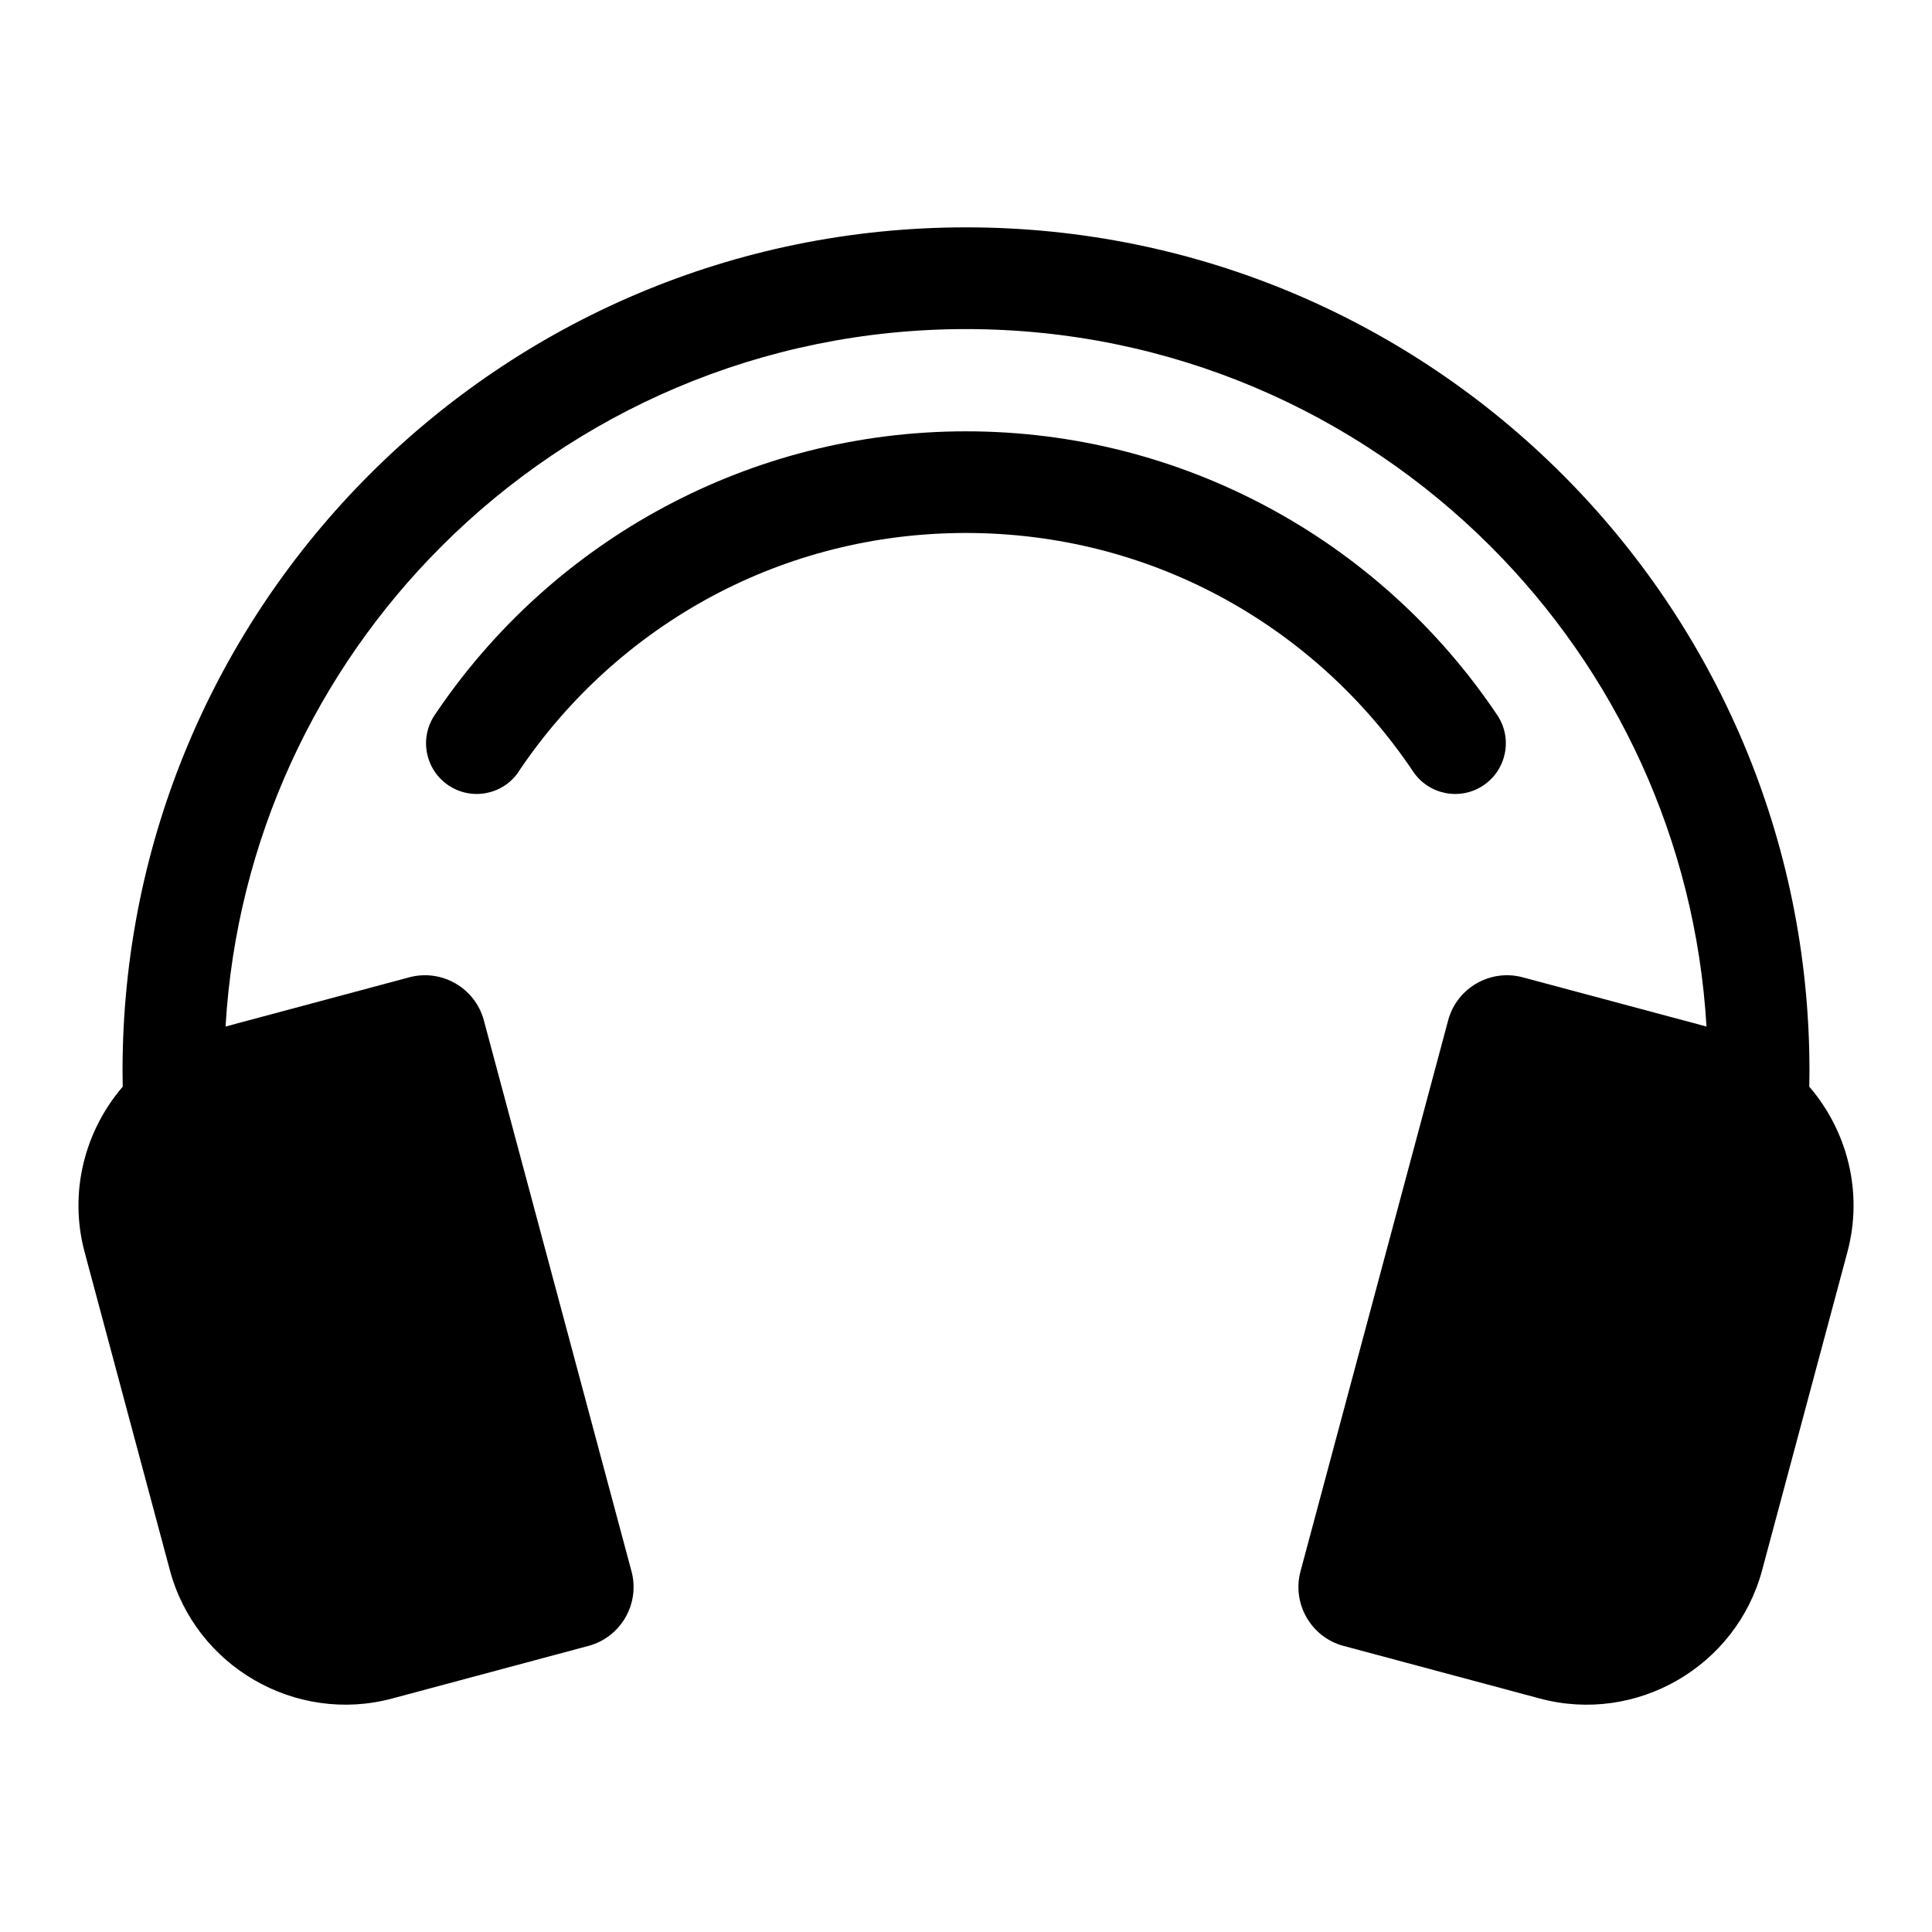
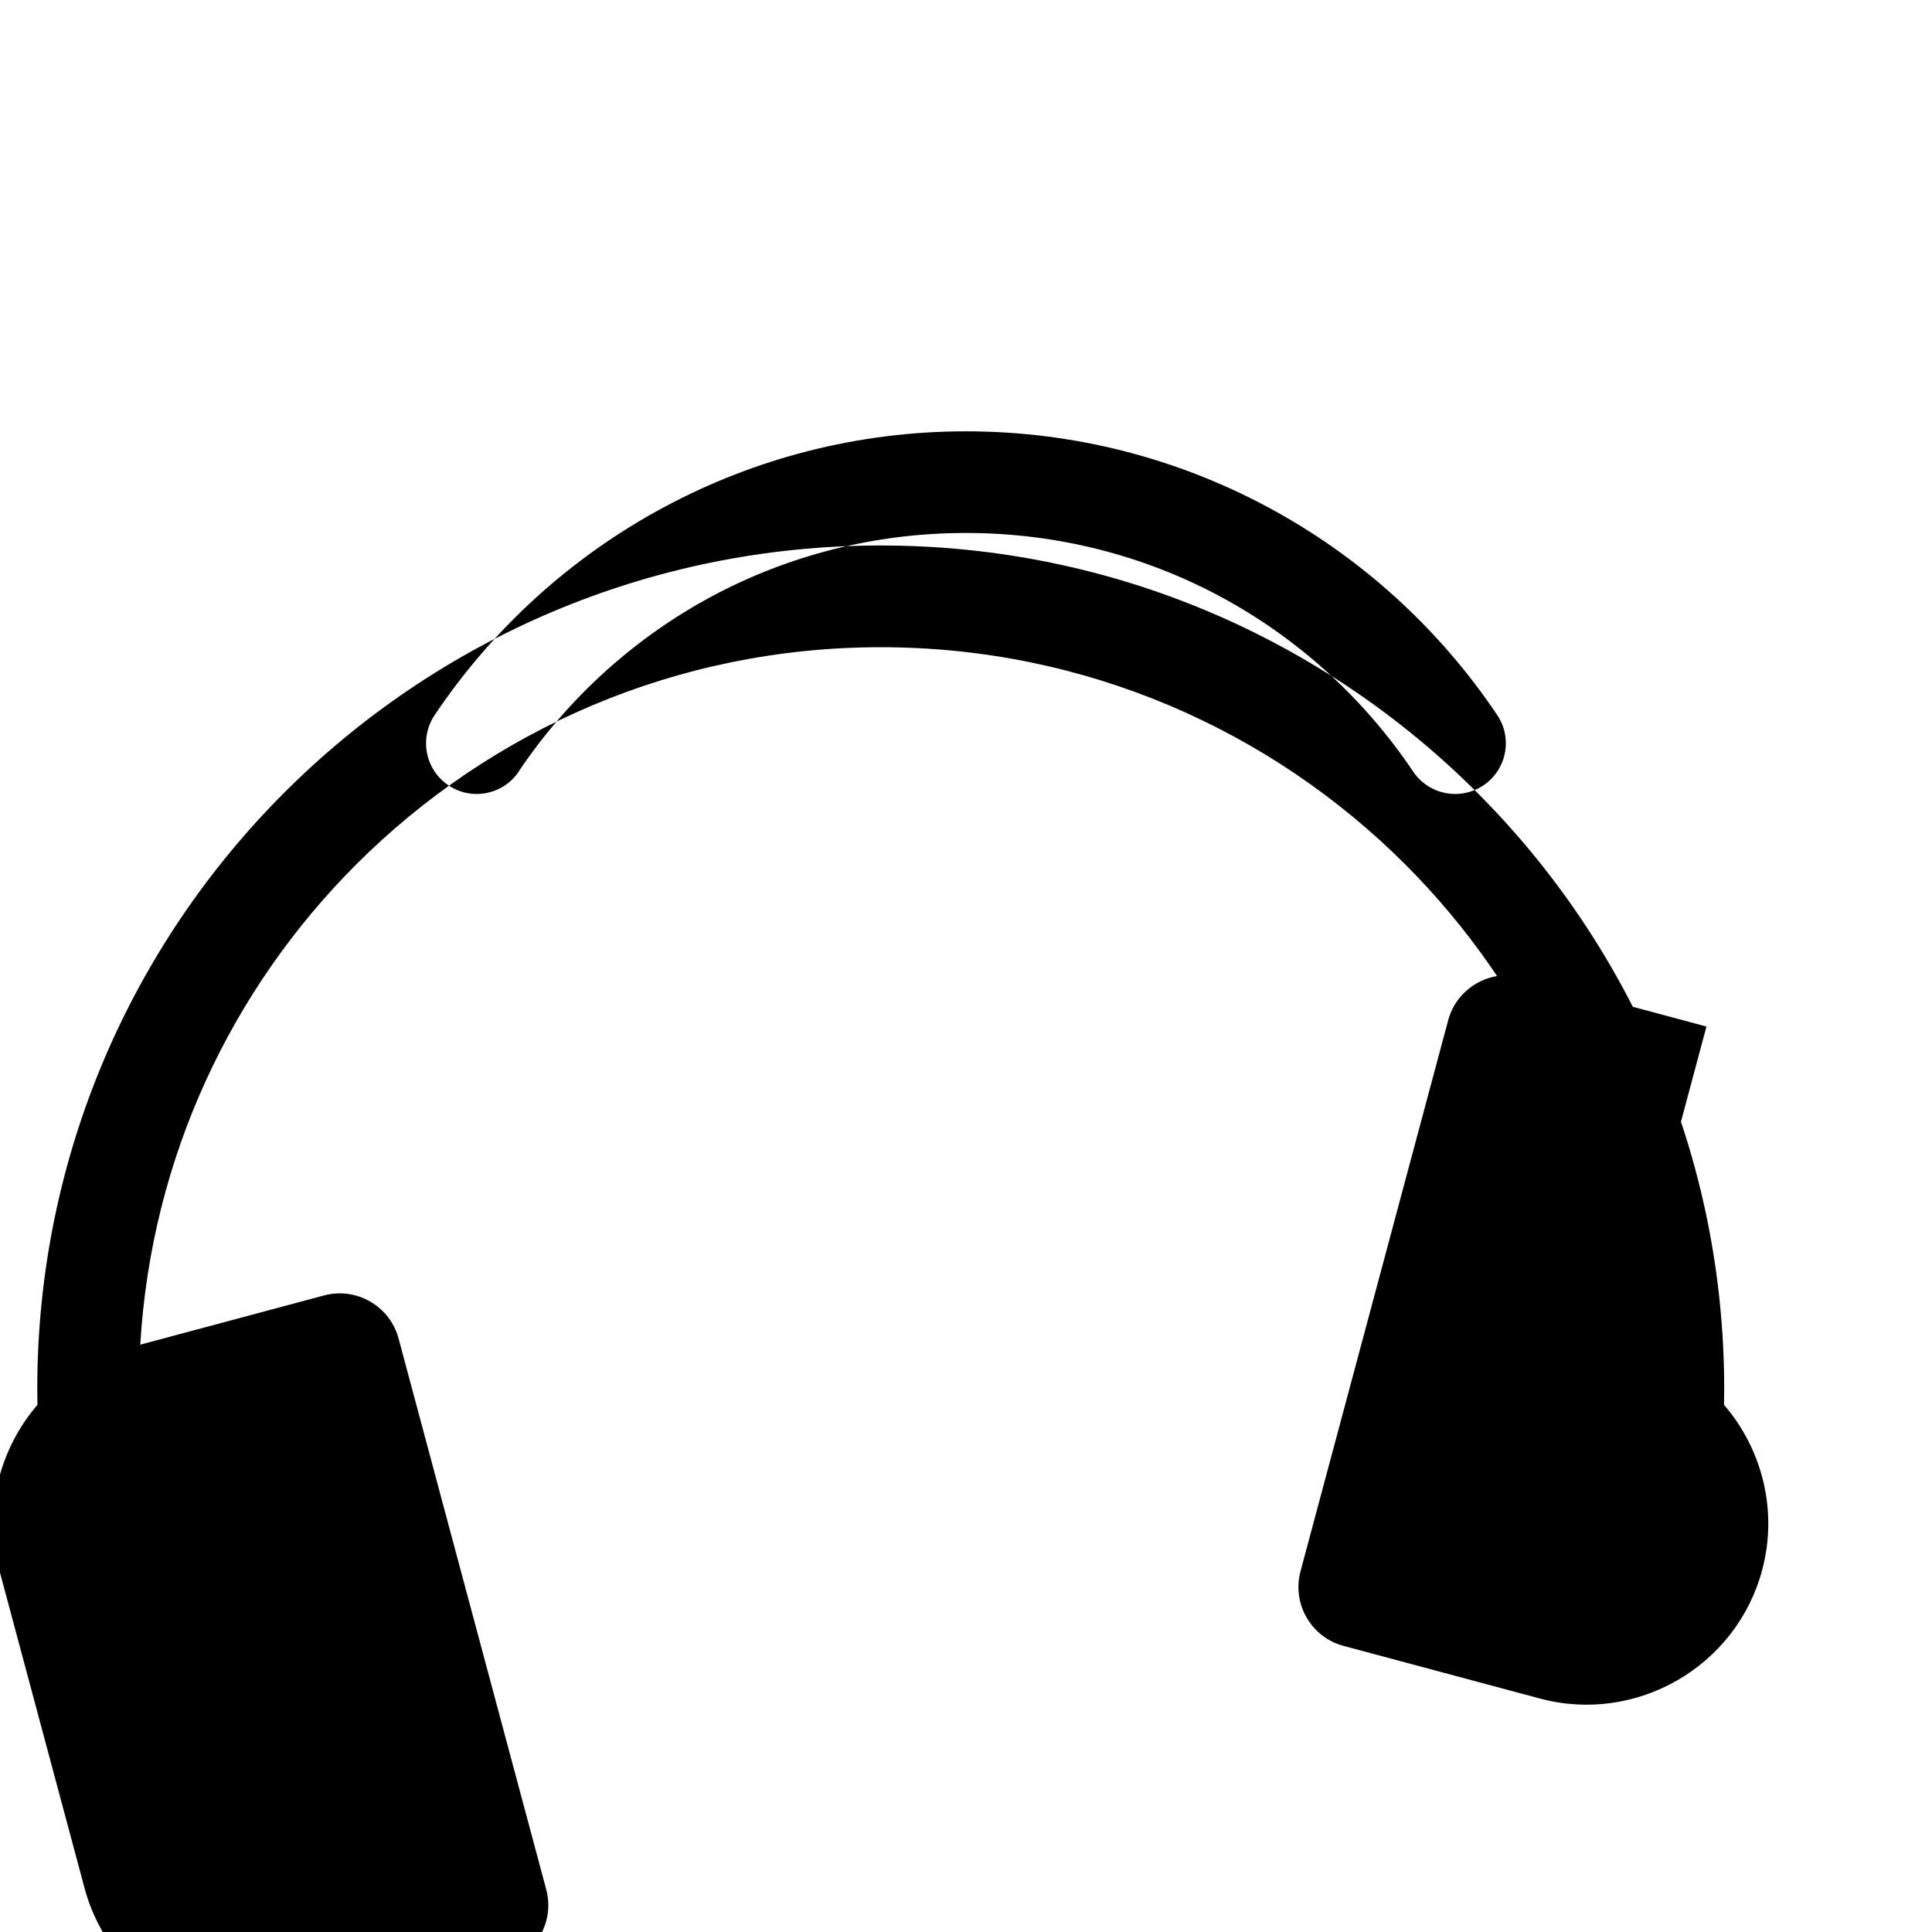
<svg xmlns="http://www.w3.org/2000/svg" fill="#000000" width="800px" height="800px" version="1.1" viewBox="144 144 512 512">
-   <path d="m281.49 348.45c-4.125 6.168-12.469 7.812-18.621 3.688-6.168-4.125-7.812-12.469-3.688-18.621 15.477-23.078 36.473-42.141 61.121-55.289 23.82-12.711 50.949-19.922 79.684-19.922 28.746 0 55.863 7.211 79.684 19.922 24.652 13.148 45.66 32.223 61.121 55.289 4.125 6.152 2.481 14.496-3.688 18.621-6.152 4.125-14.496 2.481-18.621-3.688-13.043-19.438-30.727-35.488-51.449-46.551-19.922-10.625-42.742-16.656-67.062-16.656-24.32 0-47.141 6.031-67.062 16.656-20.723 11.062-38.406 27.117-51.449 46.551zm314.74 67.59-48.699-13.043c-8.586-2.297-17.473 2.828-19.754 11.41l-39.133 146.02c-2.297 8.586 2.828 17.473 11.41 19.754l52.039 13.949c25.543 6.848 52.039-8.449 58.887-34.008l22.598-84.309c4.262-15.898-0.059-32.164-10.098-43.832 0.031-1.406 0.047-2.797 0.047-4.203 0-61.711-25.031-117.61-65.477-158.05-40.445-40.445-96.324-65.477-158.05-65.477-61.727 0-117.61 25.031-158.05 65.477-40.445 40.445-65.477 96.34-65.477 158.05 0 1.406 0.016 2.812 0.047 4.203-10.02 11.668-14.359 27.93-10.098 43.832l22.598 84.309c6.848 25.543 33.344 40.84 58.887 34.008l52.039-13.949c8.586-2.297 13.707-11.168 11.41-19.754l-39.133-146.02c-2.297-8.586-11.168-13.707-19.754-11.41l-48.699 13.043c2.918-49.621 24.242-94.285 57.223-127.26 35.578-35.578 84.715-57.57 139.01-57.57 54.293 0 103.43 22.008 139.01 57.57 32.996 32.996 54.305 77.656 57.223 127.26z" />
+   <path d="m281.49 348.45c-4.125 6.168-12.469 7.812-18.621 3.688-6.168-4.125-7.812-12.469-3.688-18.621 15.477-23.078 36.473-42.141 61.121-55.289 23.82-12.711 50.949-19.922 79.684-19.922 28.746 0 55.863 7.211 79.684 19.922 24.652 13.148 45.66 32.223 61.121 55.289 4.125 6.152 2.481 14.496-3.688 18.621-6.152 4.125-14.496 2.481-18.621-3.688-13.043-19.438-30.727-35.488-51.449-46.551-19.922-10.625-42.742-16.656-67.062-16.656-24.32 0-47.141 6.031-67.062 16.656-20.723 11.062-38.406 27.117-51.449 46.551zm314.74 67.59-48.699-13.043c-8.586-2.297-17.473 2.828-19.754 11.41l-39.133 146.02c-2.297 8.586 2.828 17.473 11.41 19.754l52.039 13.949c25.543 6.848 52.039-8.449 58.887-34.008c4.262-15.898-0.059-32.164-10.098-43.832 0.031-1.406 0.047-2.797 0.047-4.203 0-61.711-25.031-117.61-65.477-158.05-40.445-40.445-96.324-65.477-158.05-65.477-61.727 0-117.61 25.031-158.05 65.477-40.445 40.445-65.477 96.34-65.477 158.05 0 1.406 0.016 2.812 0.047 4.203-10.02 11.668-14.359 27.93-10.098 43.832l22.598 84.309c6.848 25.543 33.344 40.84 58.887 34.008l52.039-13.949c8.586-2.297 13.707-11.168 11.41-19.754l-39.133-146.02c-2.297-8.586-11.168-13.707-19.754-11.41l-48.699 13.043c2.918-49.621 24.242-94.285 57.223-127.26 35.578-35.578 84.715-57.57 139.01-57.57 54.293 0 103.43 22.008 139.01 57.57 32.996 32.996 54.305 77.656 57.223 127.26z" />
</svg>